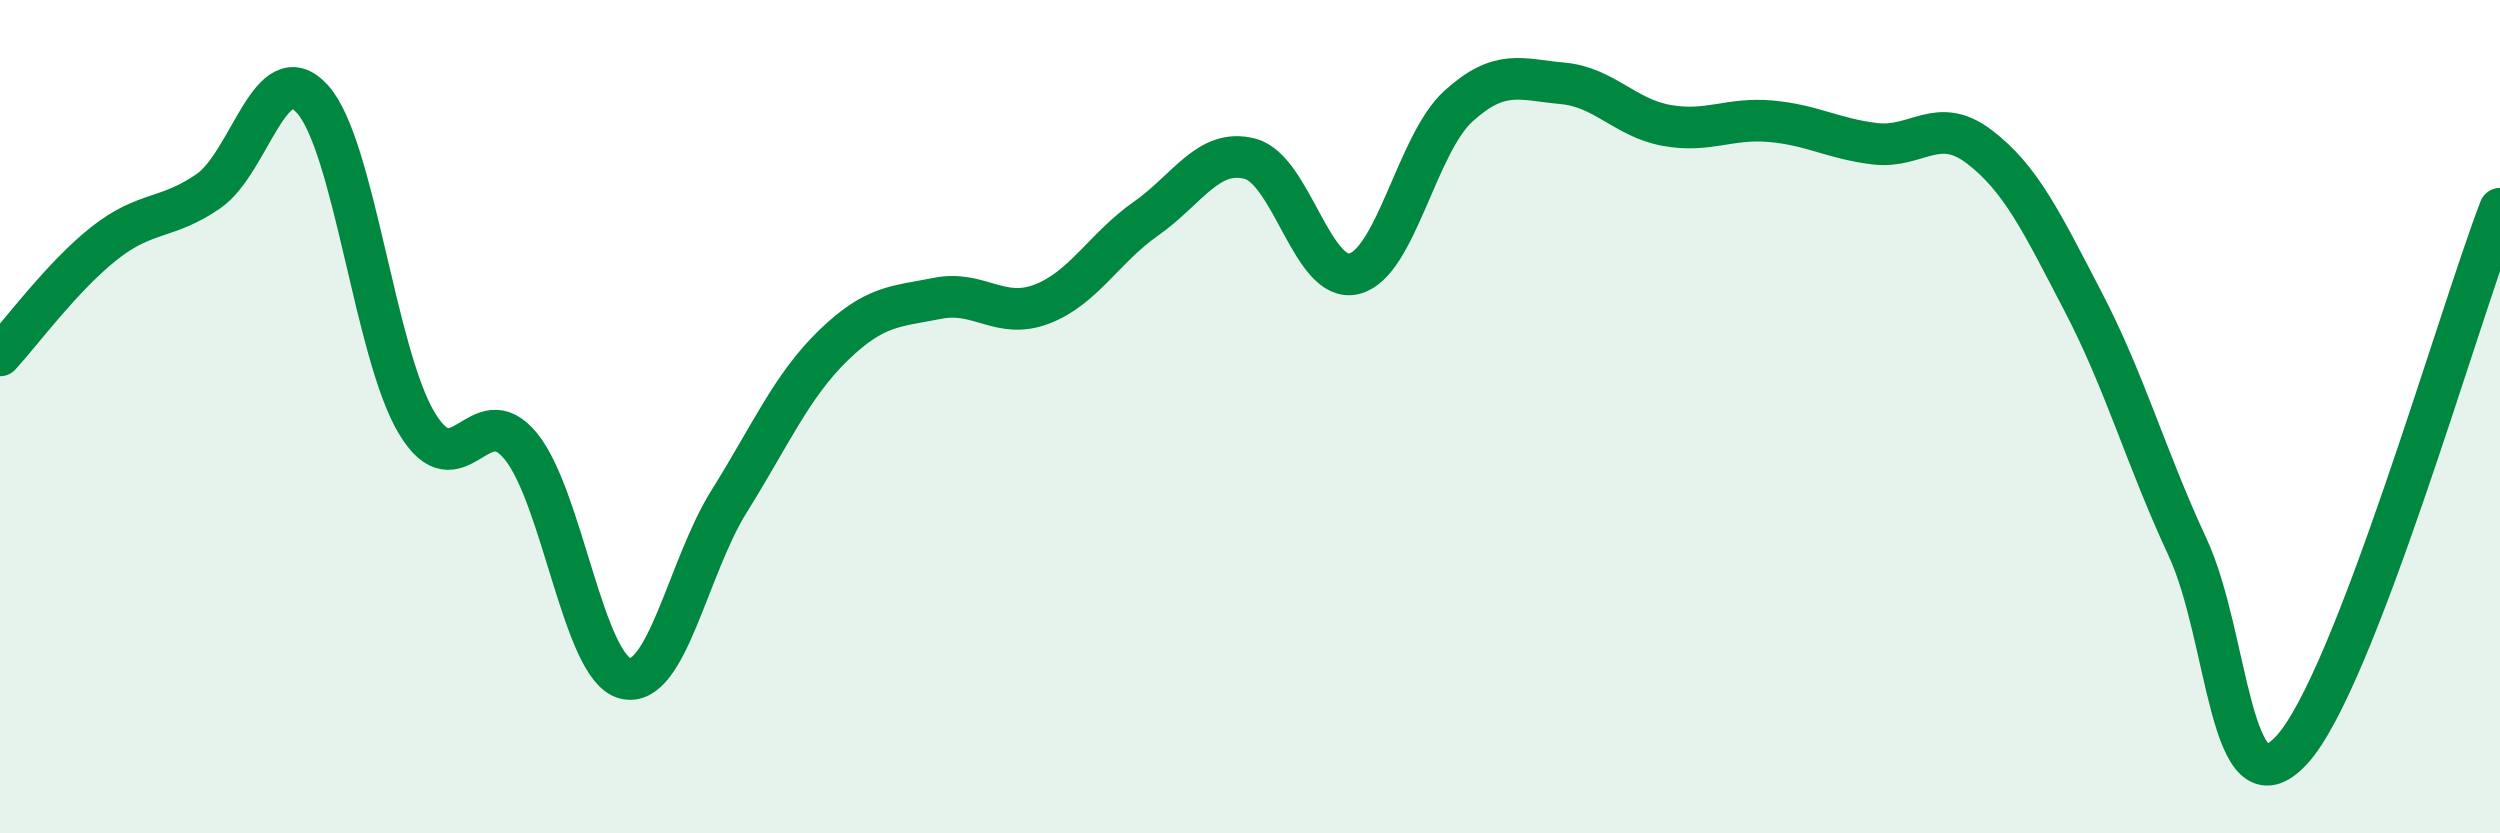
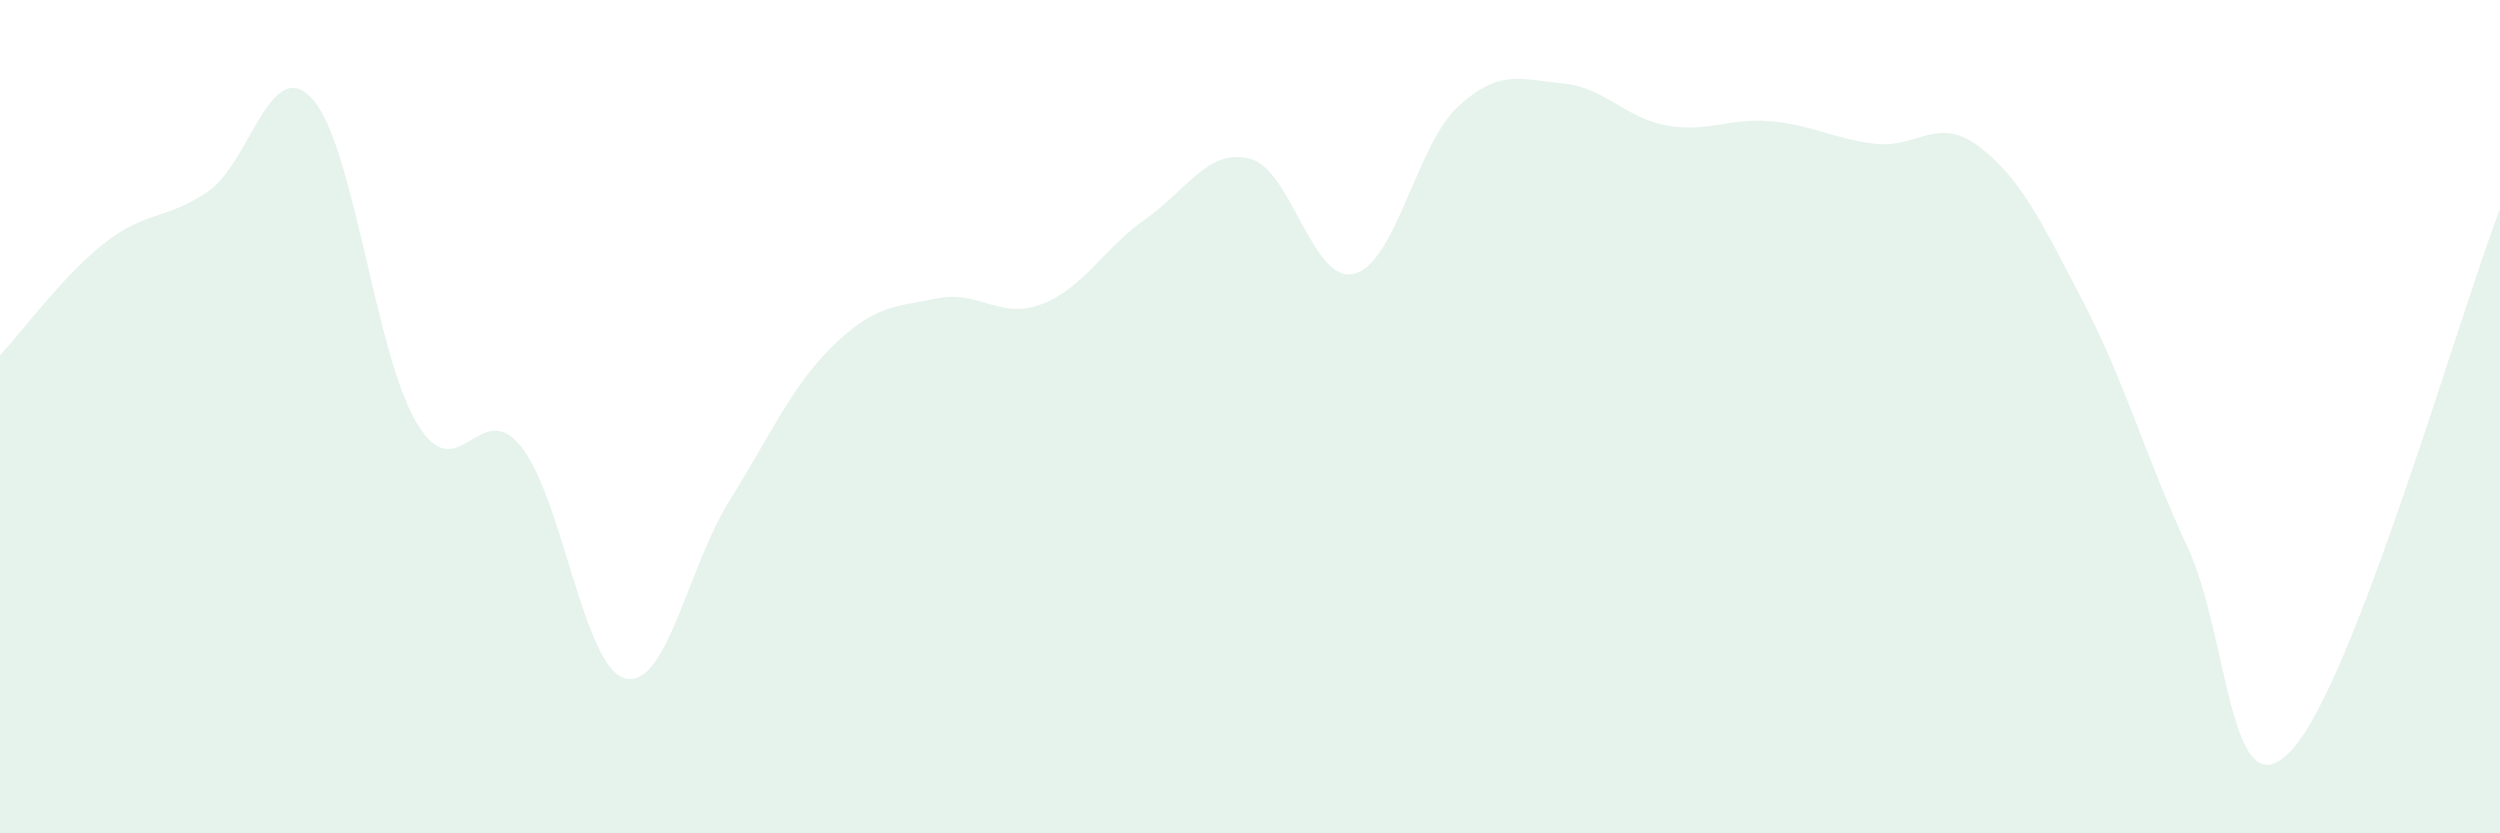
<svg xmlns="http://www.w3.org/2000/svg" width="60" height="20" viewBox="0 0 60 20">
  <path d="M 0,8.53 C 0.5,7.99 1.5,6.63 2.5,5.84 C 3.5,5.05 4,5.28 5,4.59 C 6,3.9 6.5,1.27 7.5,2.38 C 8.5,3.49 9,8.48 10,10.15 C 11,11.82 11.5,9.48 12.5,10.71 C 13.5,11.94 14,16.02 15,16.28 C 16,16.54 16.5,13.63 17.5,12.03 C 18.5,10.43 19,9.26 20,8.29 C 21,7.32 21.5,7.36 22.5,7.16 C 23.5,6.96 24,7.68 25,7.3 C 26,6.92 26.5,5.95 27.5,5.25 C 28.5,4.55 29,3.55 30,3.81 C 31,4.07 31.5,6.82 32.5,6.57 C 33.5,6.32 34,3.46 35,2.55 C 36,1.64 36.5,1.91 37.5,2 C 38.5,2.09 39,2.83 40,3.01 C 41,3.19 41.5,2.82 42.5,2.91 C 43.5,3 44,3.33 45,3.45 C 46,3.57 46.5,2.76 47.5,3.52 C 48.5,4.28 49,5.33 50,7.25 C 51,9.17 51.5,10.98 52.5,13.13 C 53.5,15.28 53.5,19.62 55,18 C 56.5,16.38 59,7.61 60,5.01L60 20L0 20Z" fill="#008740" opacity="0.1" stroke-linecap="round" stroke-linejoin="round" />
-   <path d="M 0,8.53 C 0.5,7.99 1.5,6.63 2.5,5.84 C 3.5,5.05 4,5.28 5,4.59 C 6,3.9 6.5,1.27 7.5,2.38 C 8.5,3.49 9,8.48 10,10.15 C 11,11.82 11.5,9.48 12.5,10.71 C 13.5,11.94 14,16.02 15,16.28 C 16,16.54 16.5,13.63 17.5,12.03 C 18.5,10.43 19,9.26 20,8.29 C 21,7.32 21.5,7.36 22.5,7.16 C 23.5,6.96 24,7.68 25,7.3 C 26,6.92 26.5,5.95 27.5,5.25 C 28.5,4.55 29,3.55 30,3.81 C 31,4.07 31.5,6.82 32.5,6.57 C 33.5,6.32 34,3.46 35,2.55 C 36,1.64 36.5,1.91 37.5,2 C 38.5,2.09 39,2.83 40,3.01 C 41,3.19 41.5,2.82 42.5,2.91 C 43.5,3 44,3.33 45,3.45 C 46,3.57 46.5,2.76 47.5,3.52 C 48.5,4.28 49,5.33 50,7.25 C 51,9.17 51.5,10.98 52.5,13.13 C 53.5,15.28 53.5,19.62 55,18 C 56.5,16.38 59,7.61 60,5.01" stroke="#008740" stroke-width="1" fill="none" stroke-linecap="round" stroke-linejoin="round" />
</svg>